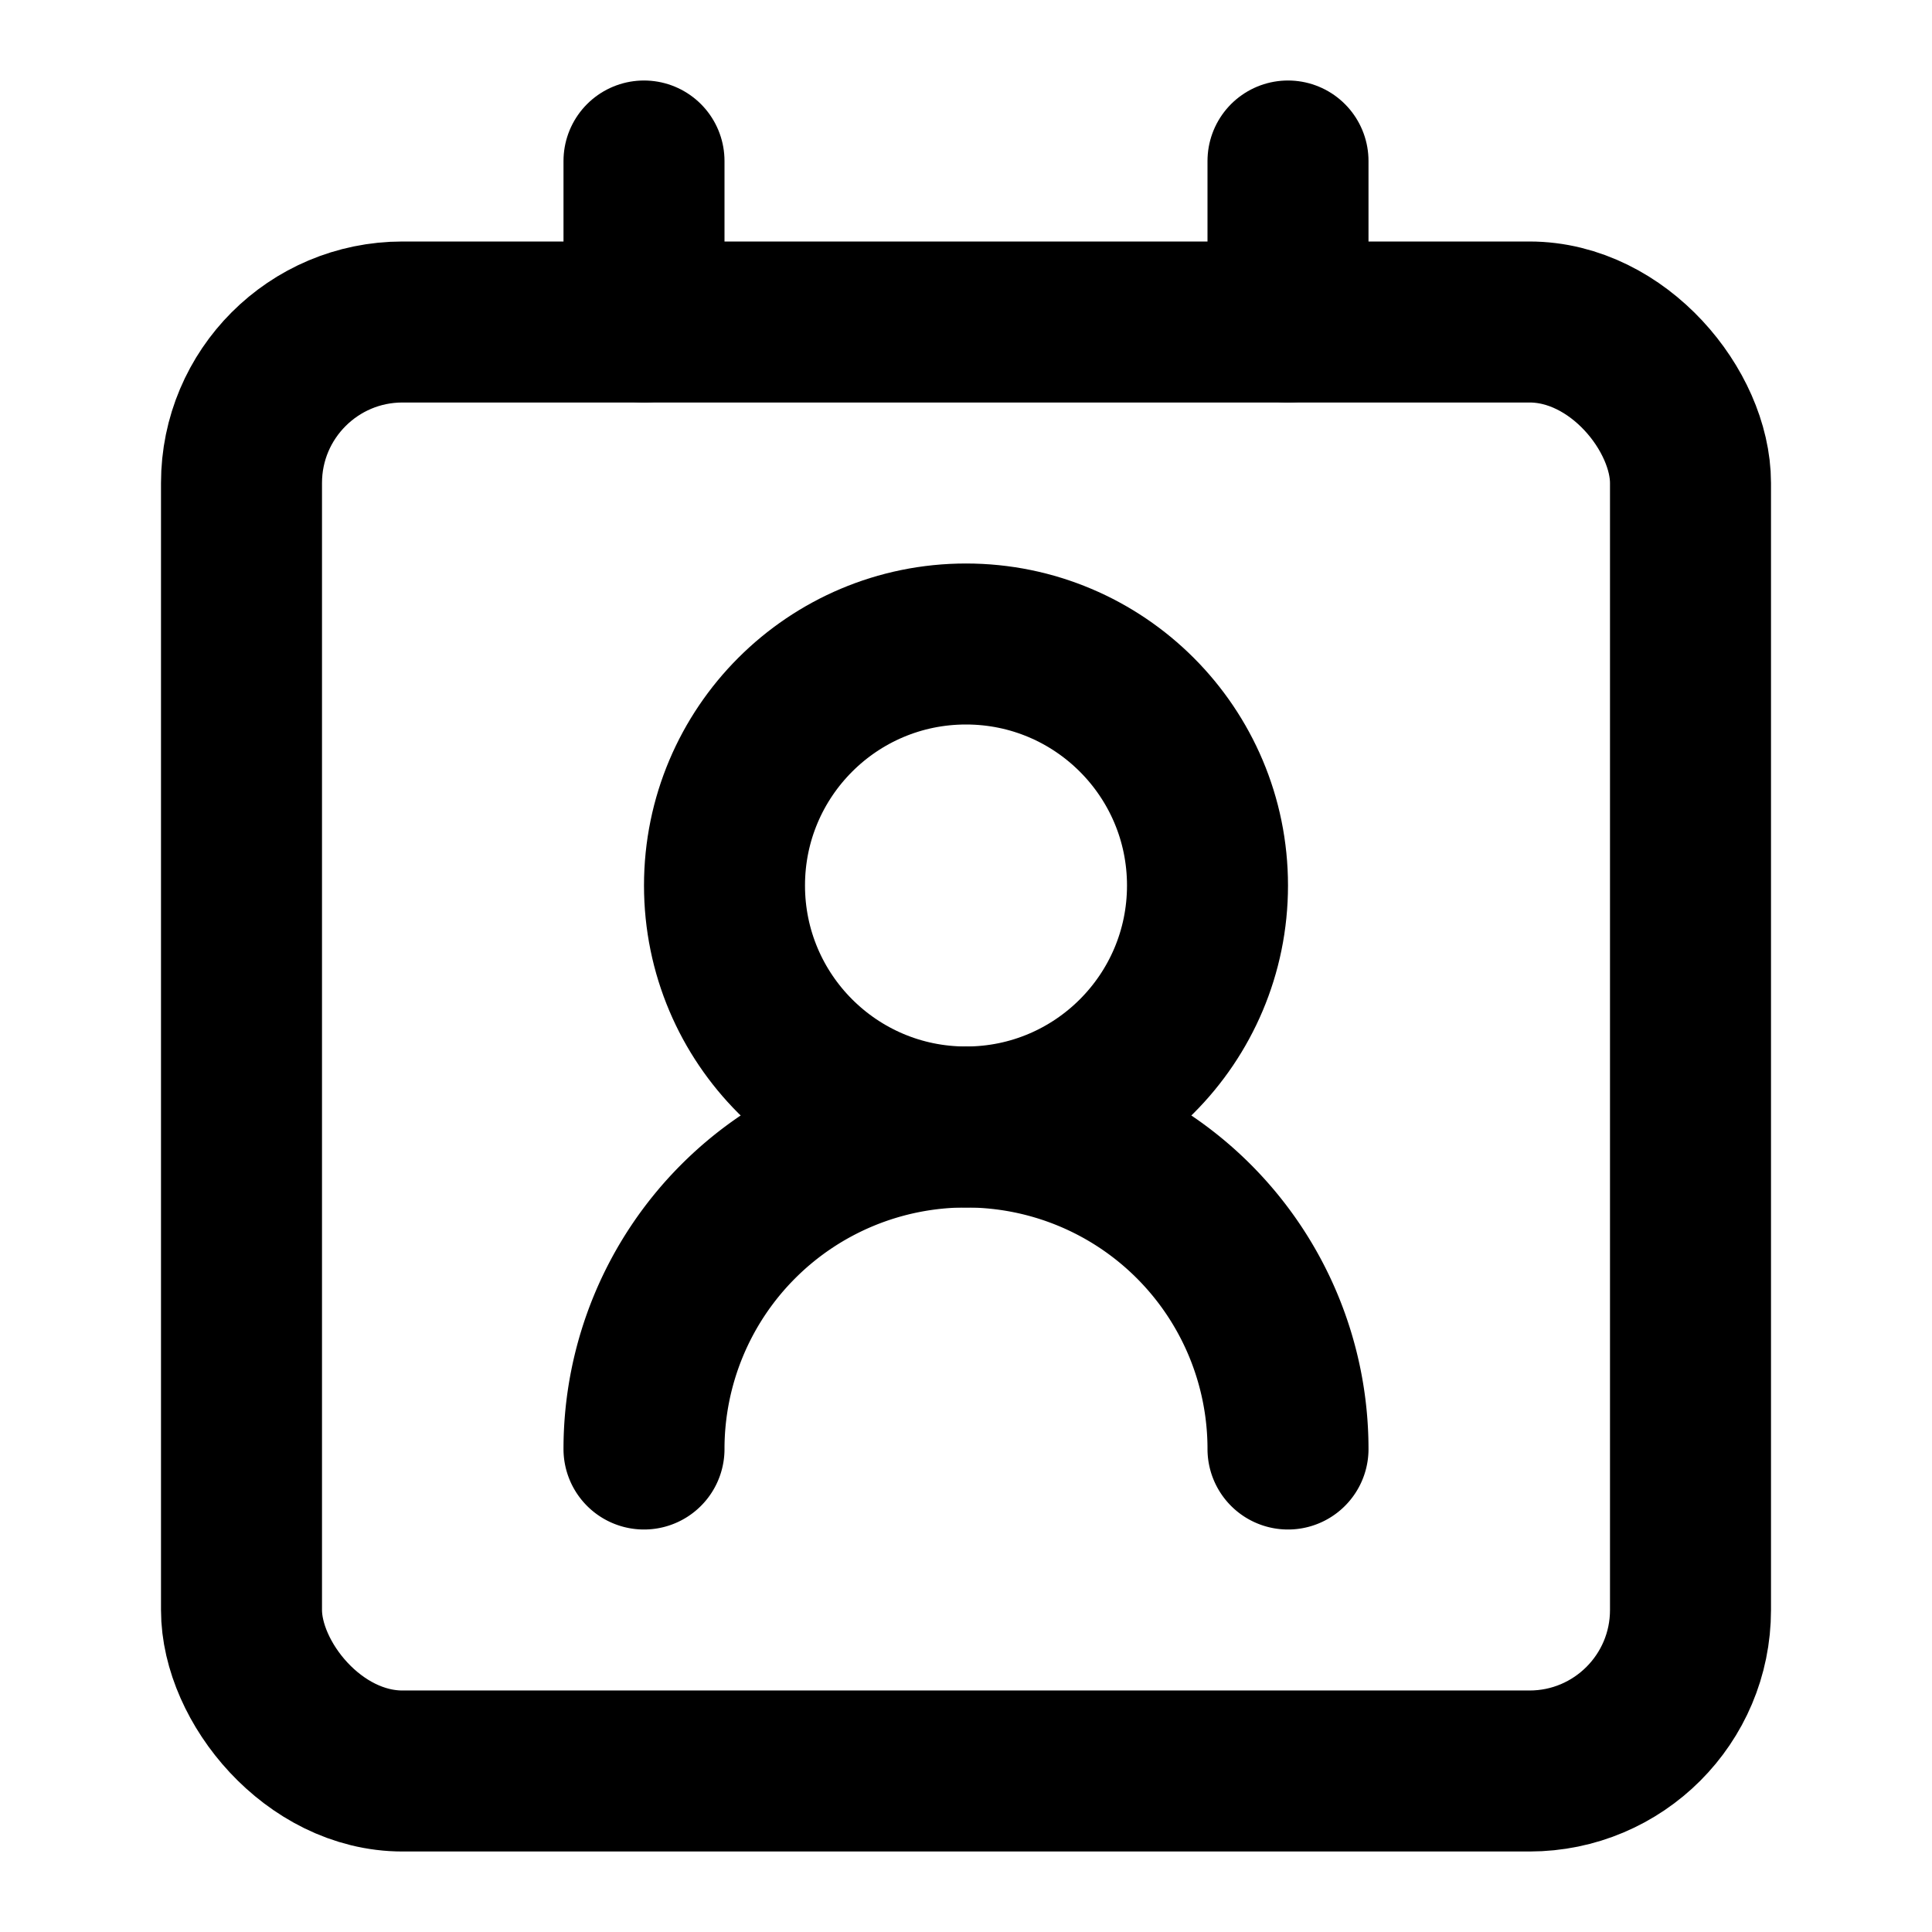
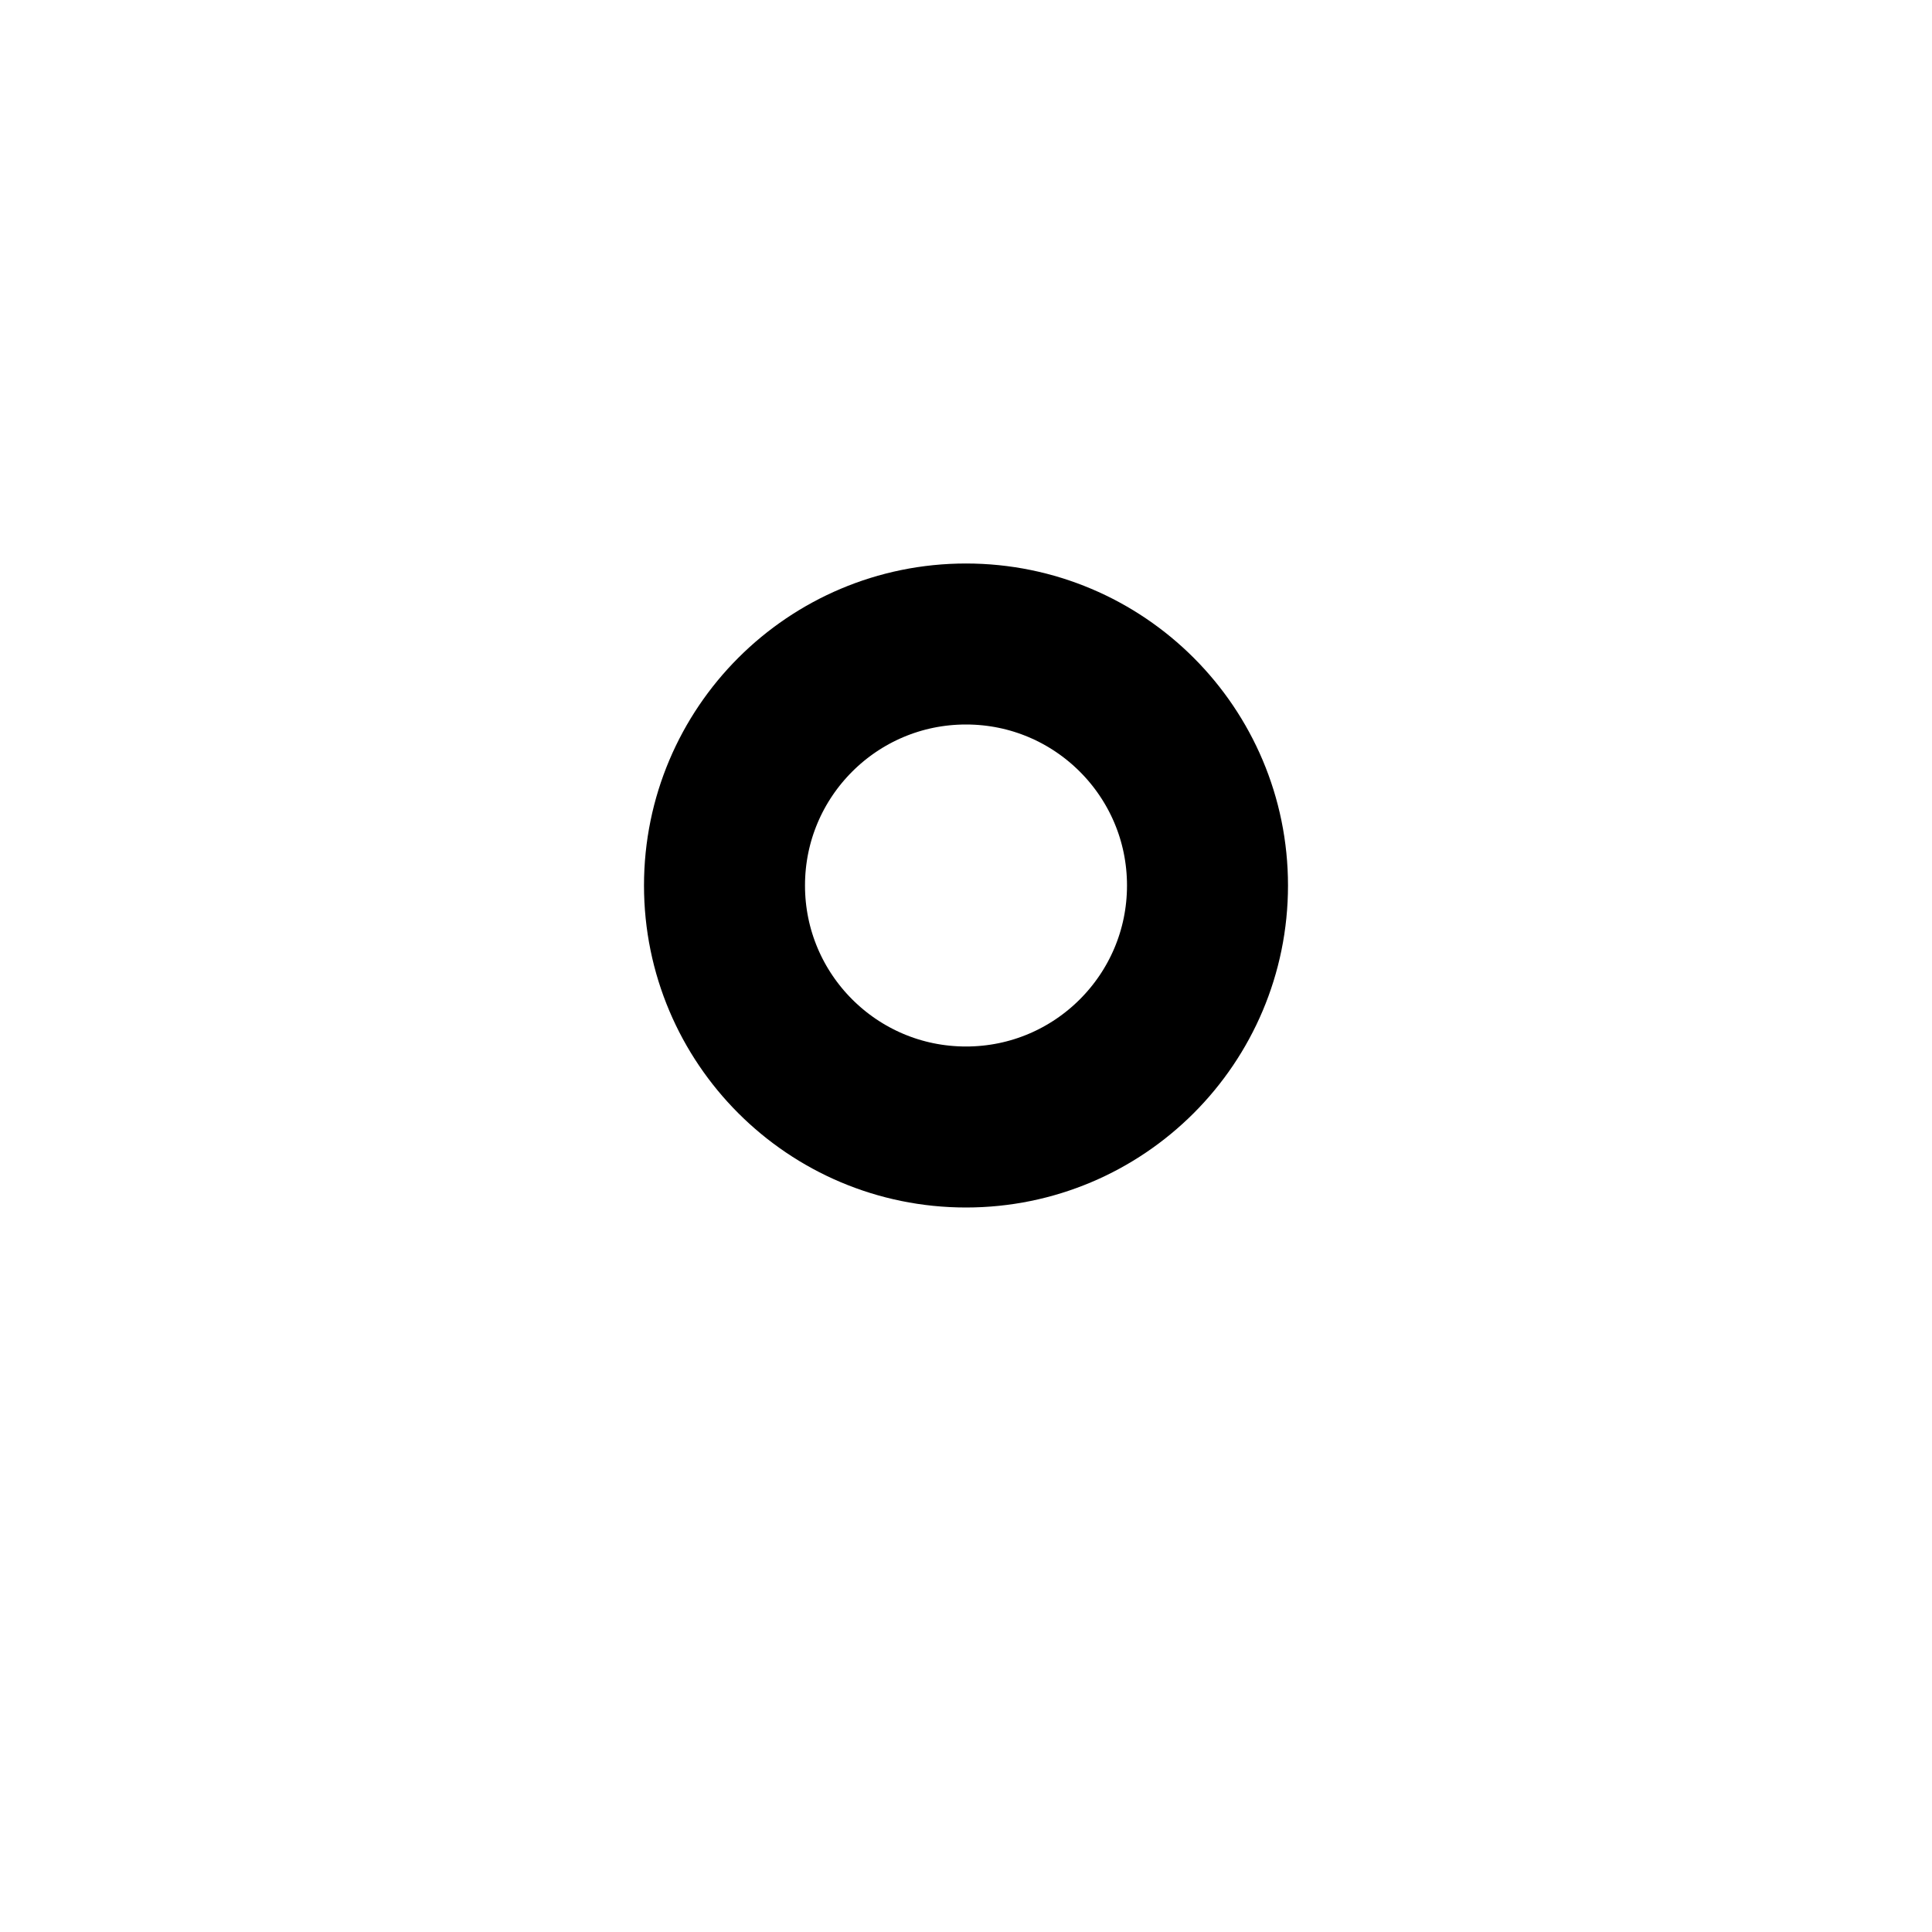
<svg xmlns="http://www.w3.org/2000/svg" viewBox="0 0 24 24" fill="none" stroke="currentColor" stroke-width="2" stroke-linecap="round" stroke-linejoin="round">
-   <path d="M16 18a4 4 0 0 0-8 0" />
  <circle cx="12" cy="11" r="3" />
-   <rect width="18" height="18" x="3" y="4" rx="2" />
-   <line x1="8" x2="8" y1="2" y2="4" />
-   <line x1="16" x2="16" y1="2" y2="4" />
</svg>